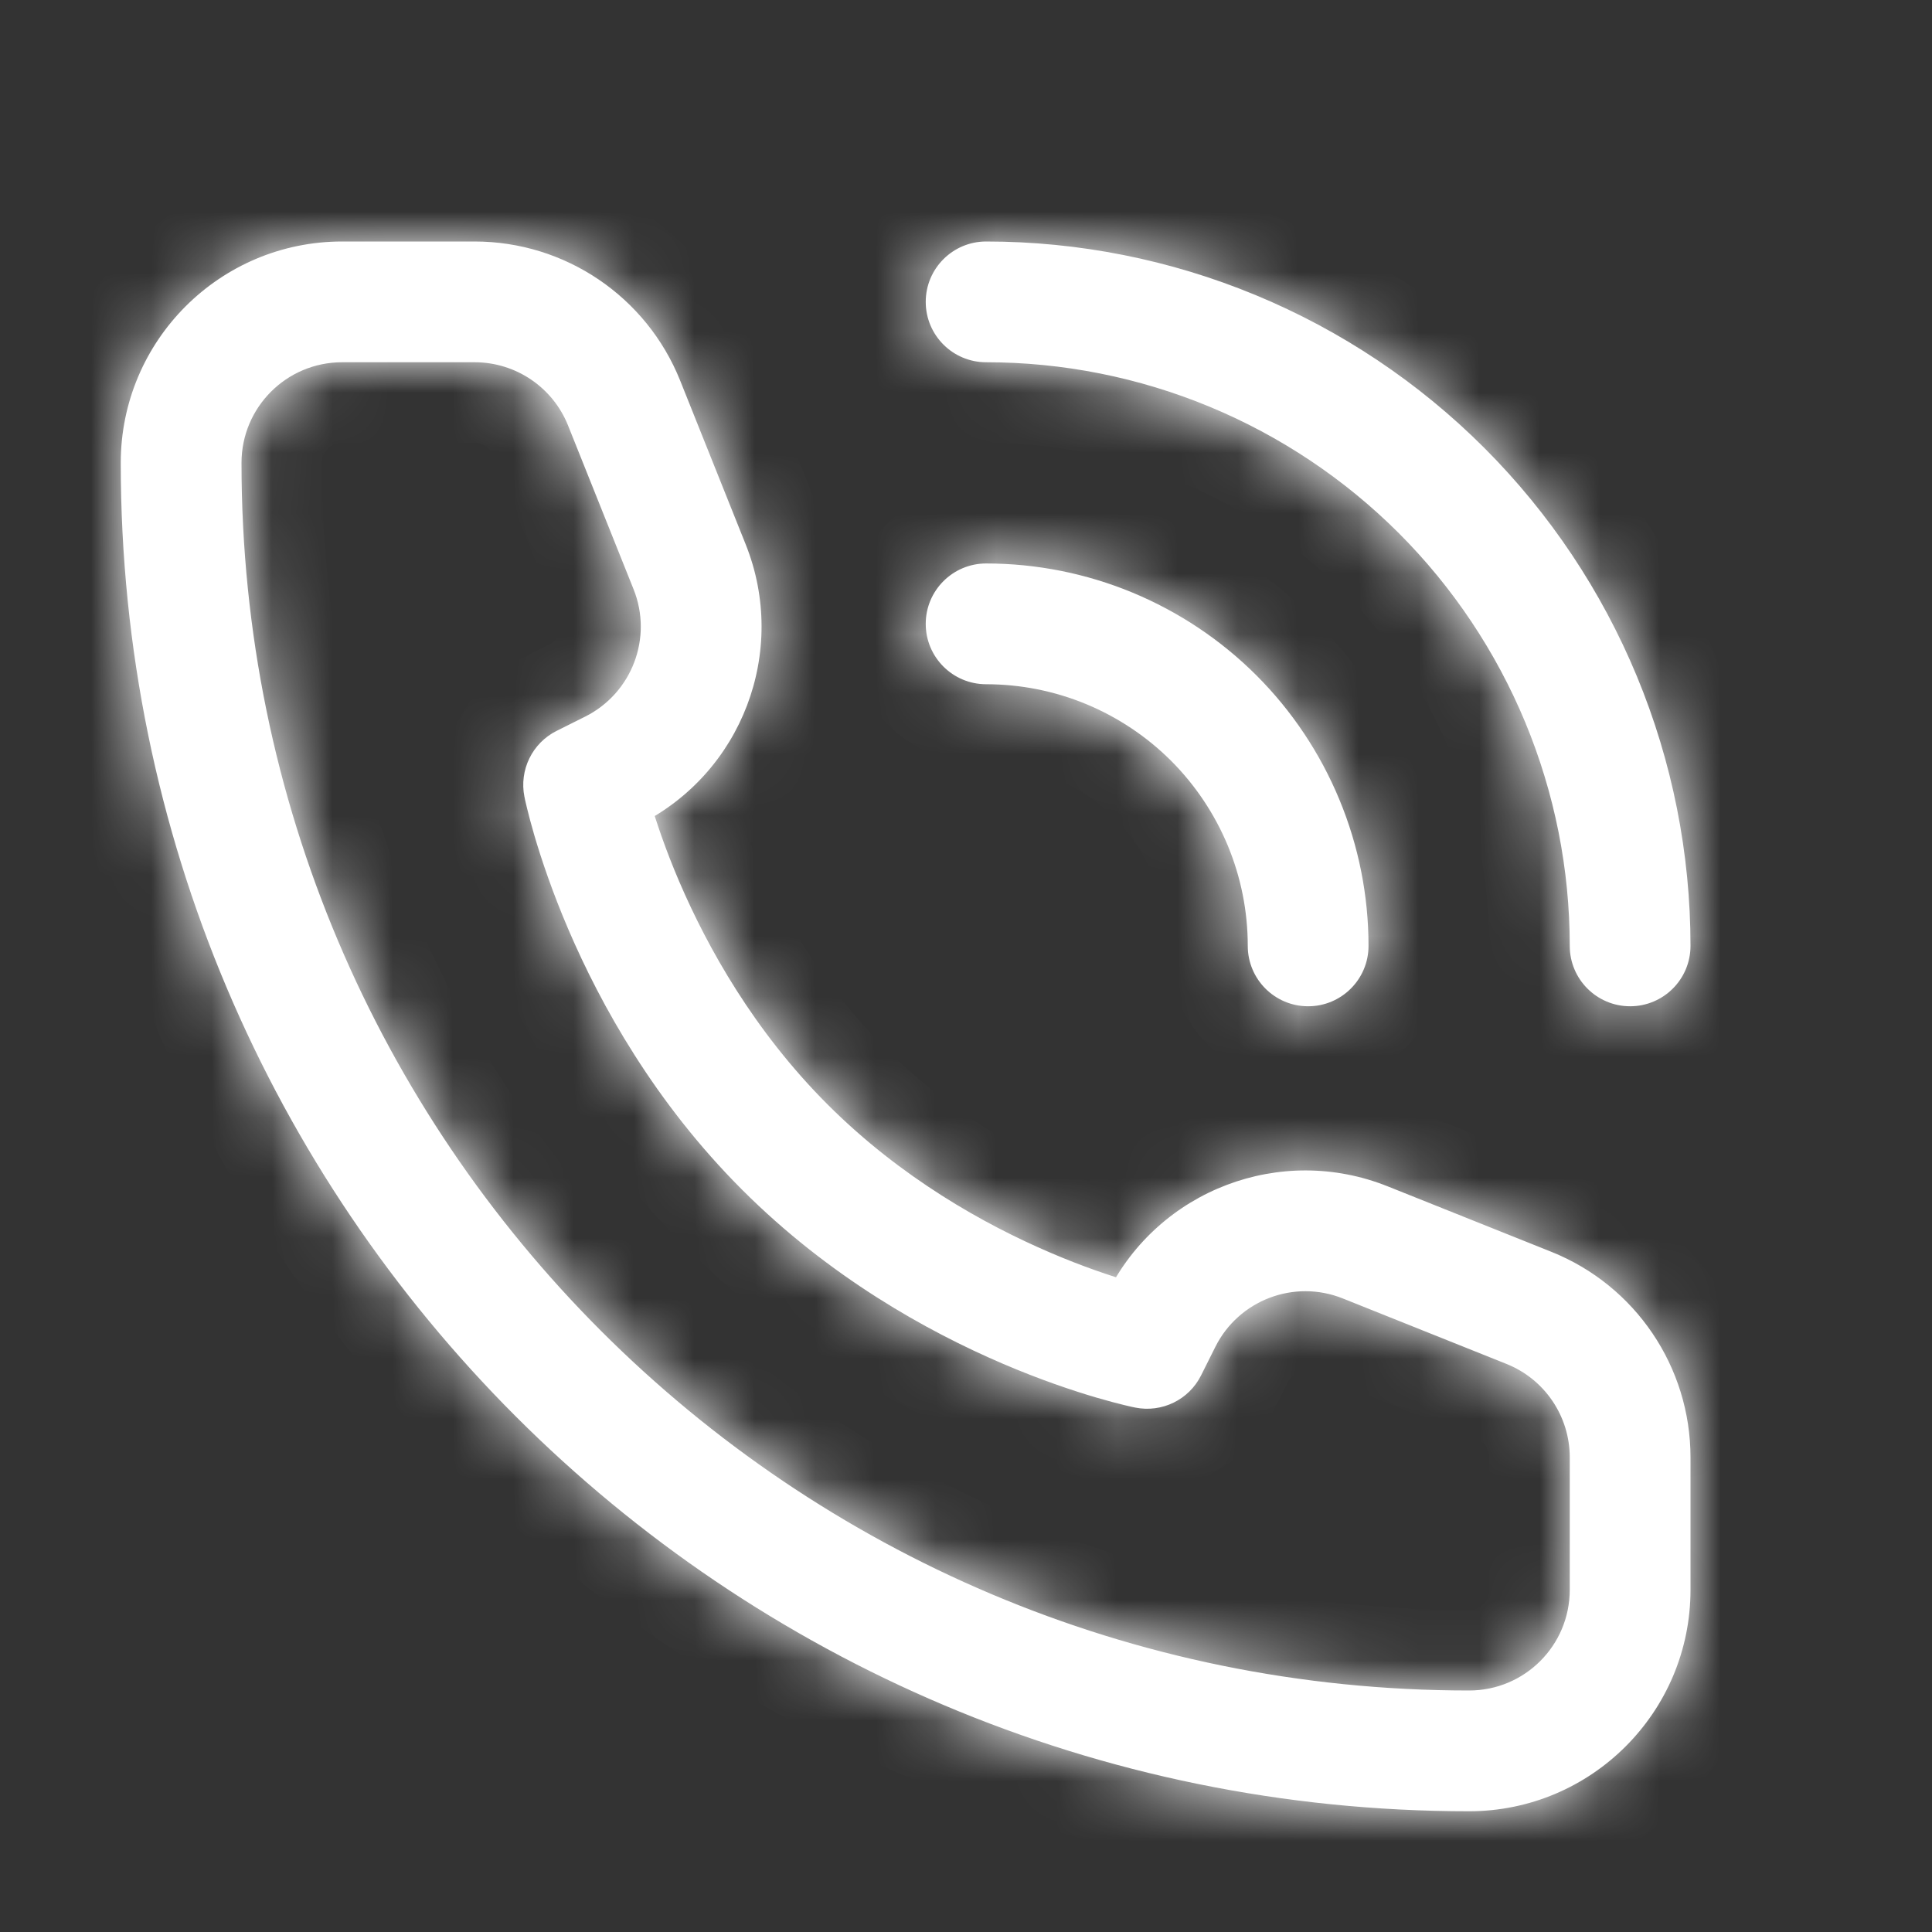
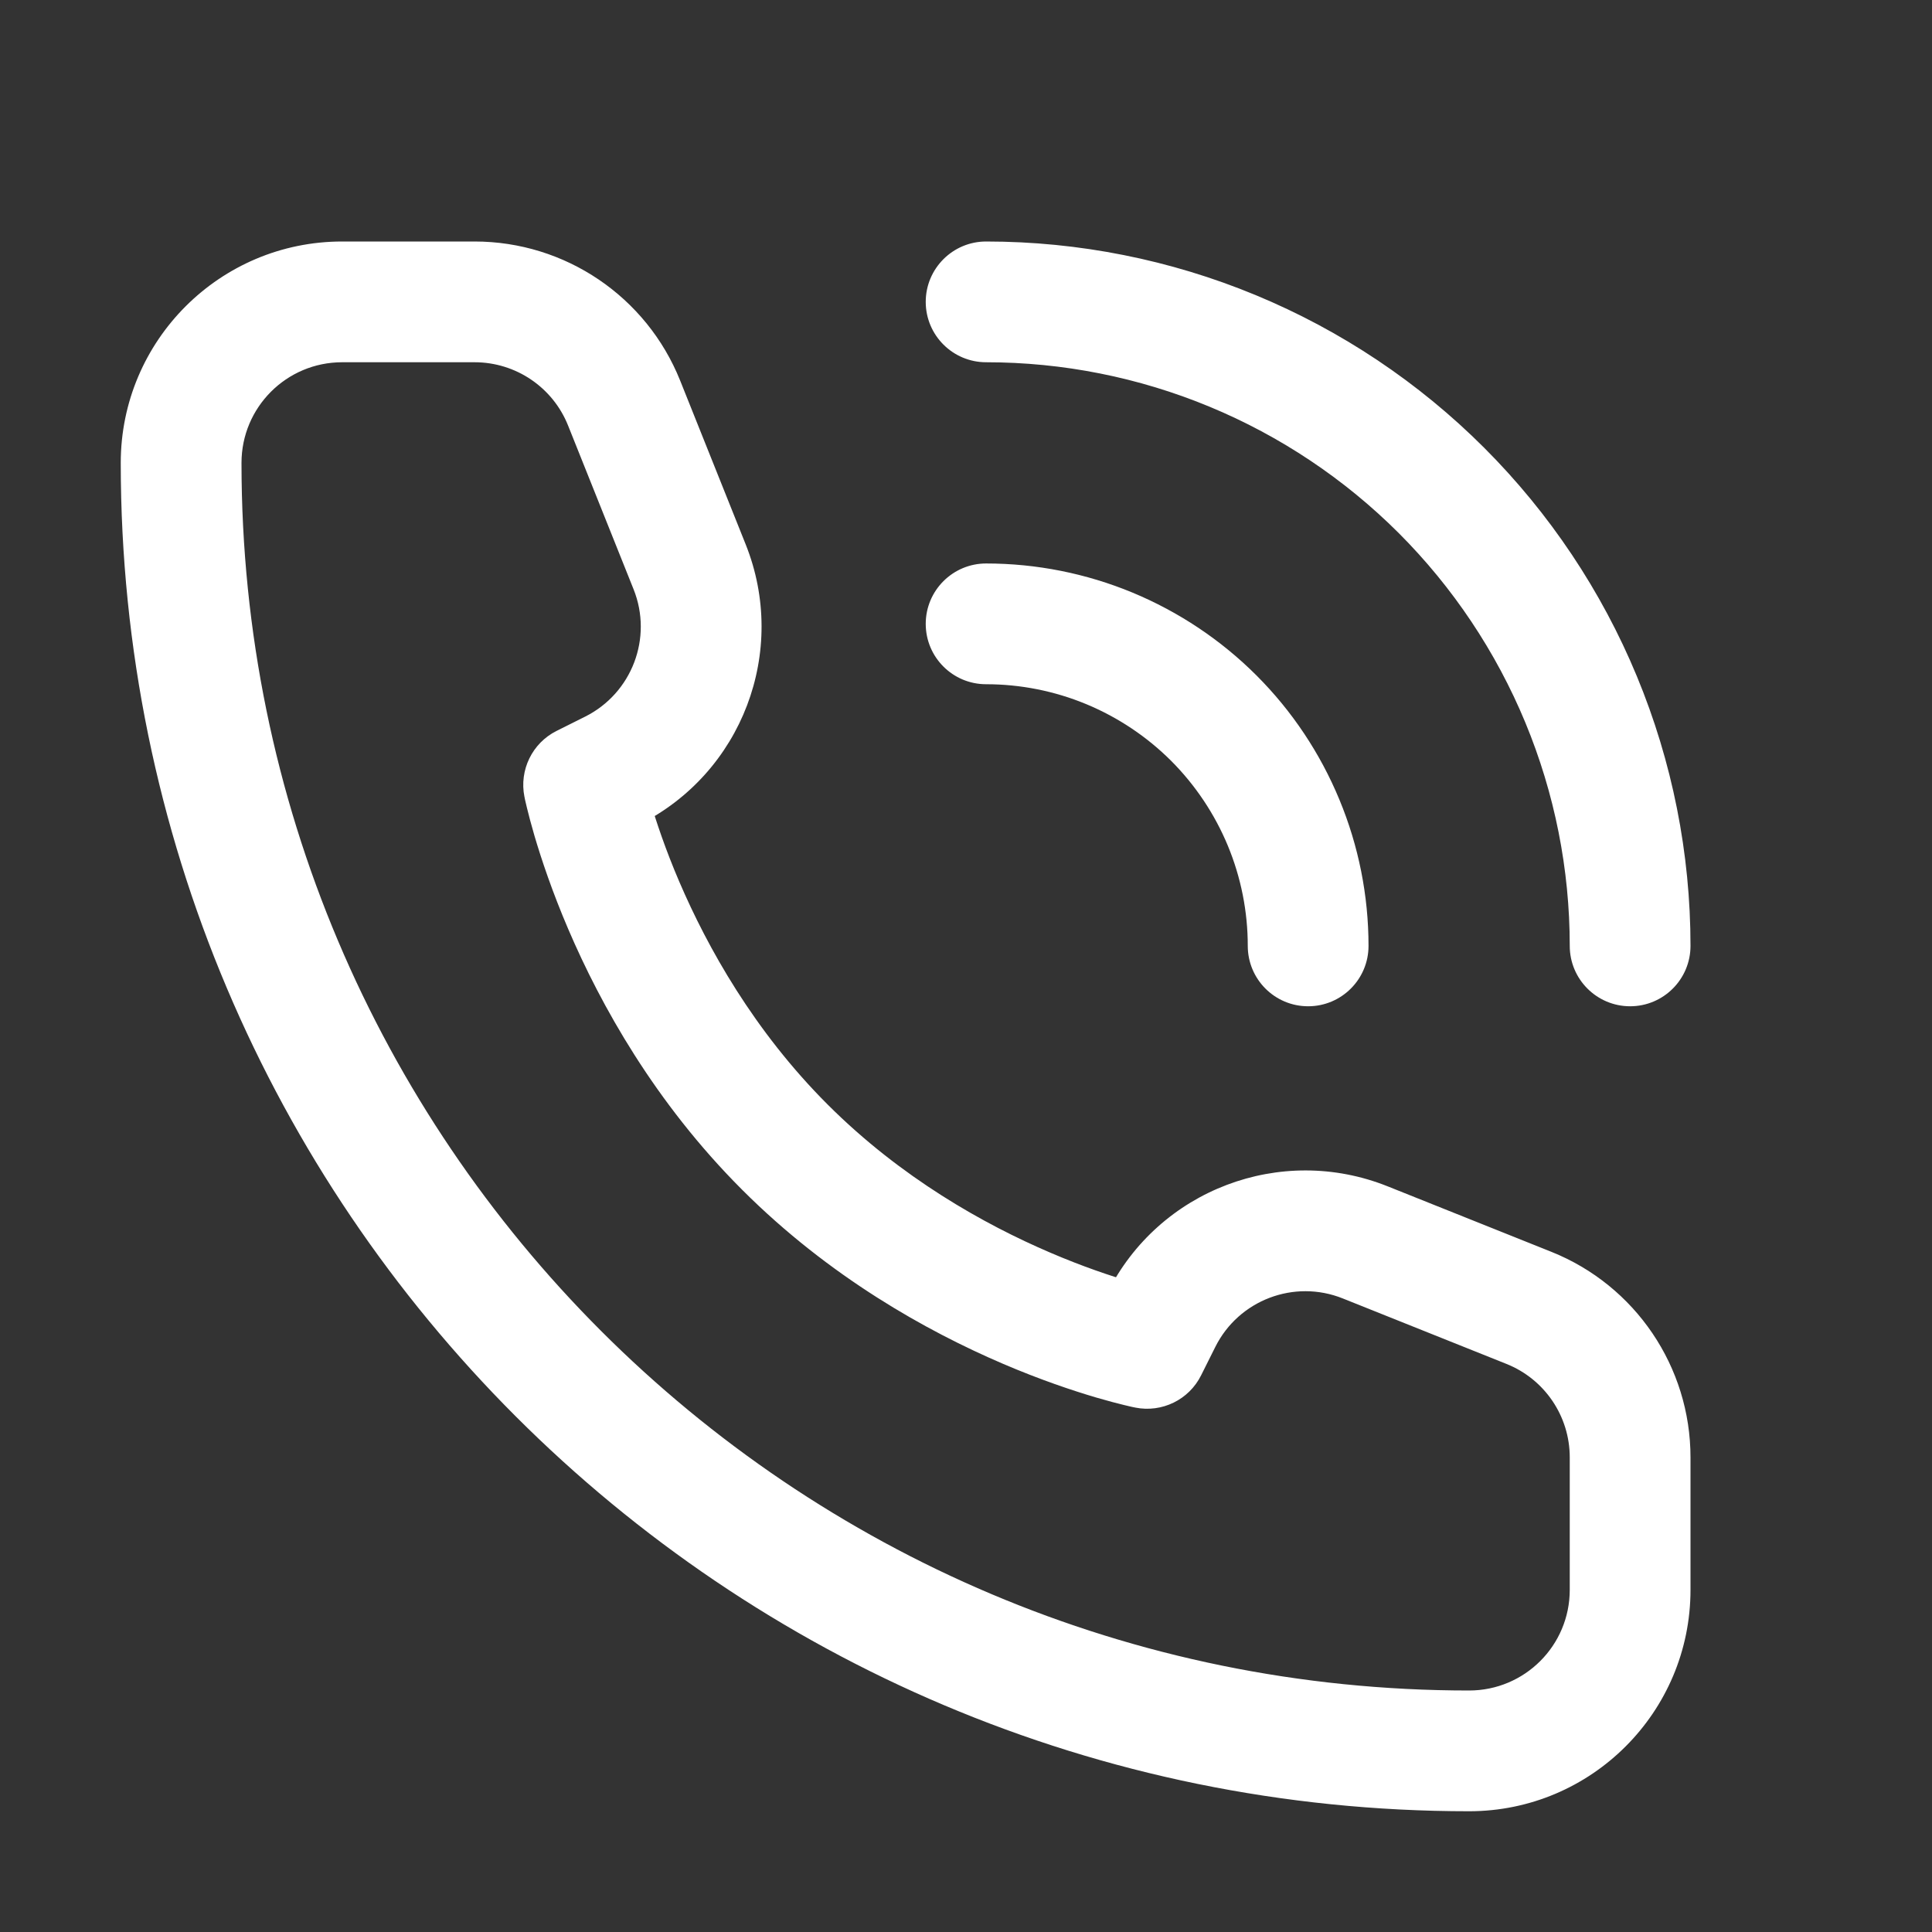
<svg xmlns="http://www.w3.org/2000/svg" width="32" height="32" viewBox="0 0 32 32" fill="none">
  <rect x="0" y="0" width="32" height="32" fill="#333333" stroke="none" />
  <g id="Frame">
    <g id="Vector">
      <mask id="path-1-inside-1_5716_14278" fill="white">
-         <path d="M19 22.333L18.804 23.314C19.246 23.402 19.693 23.184 19.894 22.78L19 22.333ZM9.667 13L9.219 12.106C8.816 12.307 8.598 12.754 8.686 13.196L9.667 13ZM20.667 15.667C20.667 16.219 21.114 16.667 21.667 16.667C22.219 16.667 22.667 16.219 22.667 15.667H20.667ZM16.333 9.333C15.781 9.333 15.333 9.781 15.333 10.333C15.333 10.886 15.781 11.333 16.333 11.333V9.333ZM26 15.667C26 16.219 26.448 16.667 27 16.667C27.552 16.667 28 16.219 28 15.667H26ZM16.333 4C15.781 4 15.333 4.448 15.333 5C15.333 5.552 15.781 6 16.333 6V4ZM26 24.139V26.333H28V24.139H26ZM5.667 6H7.861V4H5.667V6ZM19 22.333C19.196 21.353 19.196 21.353 19.197 21.353C19.194 21.352 19.187 21.351 19.177 21.349C19.159 21.345 19.129 21.338 19.088 21.328C19.006 21.308 18.881 21.276 18.72 21.228C18.398 21.133 17.936 20.98 17.394 20.747C16.306 20.281 14.925 19.511 13.707 18.293L12.293 19.707C13.742 21.156 15.361 22.052 16.606 22.586C17.231 22.854 17.769 23.033 18.155 23.147C18.349 23.204 18.505 23.244 18.615 23.271C18.671 23.285 18.715 23.295 18.746 23.302C18.762 23.305 18.775 23.308 18.785 23.31C18.79 23.311 18.794 23.312 18.797 23.312C18.798 23.313 18.8 23.313 18.801 23.313C18.802 23.314 18.802 23.314 18.802 23.314C18.803 23.314 18.804 23.314 18.804 23.314C18.804 23.314 18.804 23.314 19 22.333ZM13.707 18.293C12.489 17.075 11.719 15.694 11.252 14.606C11.02 14.065 10.867 13.602 10.772 13.28C10.725 13.12 10.692 12.994 10.672 12.912C10.662 12.871 10.655 12.841 10.651 12.822C10.649 12.813 10.648 12.807 10.647 12.804C10.647 12.802 10.647 12.802 10.647 12.802C10.647 12.801 10.647 12.802 10.647 12.802C10.647 12.802 10.647 12.802 10.647 12.804C10.647 12.804 10.647 12.804 10.647 12.804C10.647 12.804 10.647 12.804 9.667 13C8.686 13.196 8.686 13.196 8.686 13.196C8.686 13.196 8.686 13.197 8.686 13.197C8.686 13.198 8.687 13.198 8.687 13.199C8.687 13.2 8.687 13.202 8.688 13.203C8.688 13.207 8.689 13.21 8.69 13.215C8.692 13.225 8.695 13.238 8.698 13.254C8.705 13.285 8.715 13.329 8.729 13.385C8.756 13.495 8.796 13.651 8.853 13.845C8.967 14.231 9.146 14.769 9.414 15.394C9.948 16.64 10.844 18.259 12.293 19.707L13.707 18.293ZM10.114 13.894L10.586 13.658L9.691 11.87L9.219 12.106L10.114 13.894ZM12.351 9.017L11.266 6.305L9.409 7.048L10.494 9.76L12.351 9.017ZM25.695 20.734L22.983 19.649L22.24 21.506L24.952 22.591L25.695 20.734ZM18.342 21.414L18.106 21.886L19.894 22.78L20.13 22.308L18.342 21.414ZM22.983 19.649C21.212 18.941 19.194 19.708 18.342 21.414L20.13 22.308C20.518 21.533 21.435 21.184 22.24 21.506L22.983 19.649ZM10.586 13.658C12.292 12.806 13.059 10.788 12.351 9.017L10.494 9.76C10.816 10.565 10.467 11.482 9.691 11.87L10.586 13.658ZM7.861 6C8.543 6 9.156 6.415 9.409 7.048L11.266 6.305C10.709 4.913 9.361 4 7.861 4V6ZM28 24.139C28 22.64 27.087 21.291 25.695 20.734L24.952 22.591C25.585 22.844 26 23.457 26 24.139H28ZM24.333 28C13.104 28 4 18.896 4 7.667H2C2 20.001 11.999 30 24.333 30V28ZM24.333 30C26.358 30 28 28.358 28 26.333H26C26 27.254 25.254 28 24.333 28V30ZM4 7.667C4 6.746 4.746 6 5.667 6V4C3.642 4 2 5.642 2 7.667H4ZM22.667 15.667C22.667 14.835 22.503 14.011 22.184 13.243L20.337 14.008C20.555 14.534 20.667 15.098 20.667 15.667H22.667ZM22.184 13.243C21.866 12.475 21.4 11.776 20.812 11.188L19.398 12.602C19.8 13.005 20.119 13.483 20.337 14.008L22.184 13.243ZM20.812 11.188C20.224 10.6 19.525 10.134 18.757 9.815L17.992 11.663C18.517 11.881 18.995 12.2 19.398 12.602L20.812 11.188ZM18.757 9.815C17.989 9.497 17.165 9.333 16.333 9.333V11.333C16.902 11.333 17.466 11.445 17.992 11.663L18.757 9.815ZM28 15.667C28 14.135 27.698 12.617 27.112 11.202L25.264 11.967C25.75 13.14 26 14.397 26 15.667H28ZM27.112 11.202C26.526 9.787 25.666 8.5 24.583 7.417L23.169 8.831C24.066 9.729 24.778 10.795 25.264 11.967L27.112 11.202ZM24.583 7.417C23.5 6.334 22.213 5.474 20.798 4.888L20.033 6.736C21.206 7.222 22.271 7.934 23.169 8.831L24.583 7.417ZM20.798 4.888C19.383 4.302 17.866 4 16.333 4V6C17.603 6 18.86 6.25 20.033 6.736L20.798 4.888Z" />
-       </mask>
+         </mask>
      <path d="M19 22.333L18.804 23.314C19.246 23.402 19.693 23.184 19.894 22.78L19 22.333ZM9.667 13L9.219 12.106C8.816 12.307 8.598 12.754 8.686 13.196L9.667 13ZM20.667 15.667C20.667 16.219 21.114 16.667 21.667 16.667C22.219 16.667 22.667 16.219 22.667 15.667H20.667ZM16.333 9.333C15.781 9.333 15.333 9.781 15.333 10.333C15.333 10.886 15.781 11.333 16.333 11.333V9.333ZM26 15.667C26 16.219 26.448 16.667 27 16.667C27.552 16.667 28 16.219 28 15.667H26ZM16.333 4C15.781 4 15.333 4.448 15.333 5C15.333 5.552 15.781 6 16.333 6V4ZM26 24.139V26.333H28V24.139H26ZM5.667 6H7.861V4H5.667V6ZM19 22.333C19.196 21.353 19.196 21.353 19.197 21.353C19.194 21.352 19.187 21.351 19.177 21.349C19.159 21.345 19.129 21.338 19.088 21.328C19.006 21.308 18.881 21.276 18.72 21.228C18.398 21.133 17.936 20.98 17.394 20.747C16.306 20.281 14.925 19.511 13.707 18.293L12.293 19.707C13.742 21.156 15.361 22.052 16.606 22.586C17.231 22.854 17.769 23.033 18.155 23.147C18.349 23.204 18.505 23.244 18.615 23.271C18.671 23.285 18.715 23.295 18.746 23.302C18.762 23.305 18.775 23.308 18.785 23.31C18.79 23.311 18.794 23.312 18.797 23.312C18.798 23.313 18.8 23.313 18.801 23.313C18.802 23.314 18.802 23.314 18.802 23.314C18.803 23.314 18.804 23.314 18.804 23.314C18.804 23.314 18.804 23.314 19 22.333ZM13.707 18.293C12.489 17.075 11.719 15.694 11.252 14.606C11.02 14.065 10.867 13.602 10.772 13.28C10.725 13.12 10.692 12.994 10.672 12.912C10.662 12.871 10.655 12.841 10.651 12.822C10.649 12.813 10.648 12.807 10.647 12.804C10.647 12.802 10.647 12.802 10.647 12.802C10.647 12.801 10.647 12.802 10.647 12.802C10.647 12.802 10.647 12.802 10.647 12.804C10.647 12.804 10.647 12.804 10.647 12.804C10.647 12.804 10.647 12.804 9.667 13C8.686 13.196 8.686 13.196 8.686 13.196C8.686 13.196 8.686 13.197 8.686 13.197C8.686 13.198 8.687 13.198 8.687 13.199C8.687 13.2 8.687 13.202 8.688 13.203C8.688 13.207 8.689 13.21 8.69 13.215C8.692 13.225 8.695 13.238 8.698 13.254C8.705 13.285 8.715 13.329 8.729 13.385C8.756 13.495 8.796 13.651 8.853 13.845C8.967 14.231 9.146 14.769 9.414 15.394C9.948 16.64 10.844 18.259 12.293 19.707L13.707 18.293ZM10.114 13.894L10.586 13.658L9.691 11.87L9.219 12.106L10.114 13.894ZM12.351 9.017L11.266 6.305L9.409 7.048L10.494 9.76L12.351 9.017ZM25.695 20.734L22.983 19.649L22.24 21.506L24.952 22.591L25.695 20.734ZM18.342 21.414L18.106 21.886L19.894 22.78L20.13 22.308L18.342 21.414ZM22.983 19.649C21.212 18.941 19.194 19.708 18.342 21.414L20.13 22.308C20.518 21.533 21.435 21.184 22.24 21.506L22.983 19.649ZM10.586 13.658C12.292 12.806 13.059 10.788 12.351 9.017L10.494 9.76C10.816 10.565 10.467 11.482 9.691 11.87L10.586 13.658ZM7.861 6C8.543 6 9.156 6.415 9.409 7.048L11.266 6.305C10.709 4.913 9.361 4 7.861 4V6ZM28 24.139C28 22.64 27.087 21.291 25.695 20.734L24.952 22.591C25.585 22.844 26 23.457 26 24.139H28ZM24.333 28C13.104 28 4 18.896 4 7.667H2C2 20.001 11.999 30 24.333 30V28ZM24.333 30C26.358 30 28 28.358 28 26.333H26C26 27.254 25.254 28 24.333 28V30ZM4 7.667C4 6.746 4.746 6 5.667 6V4C3.642 4 2 5.642 2 7.667H4ZM22.667 15.667C22.667 14.835 22.503 14.011 22.184 13.243L20.337 14.008C20.555 14.534 20.667 15.098 20.667 15.667H22.667ZM22.184 13.243C21.866 12.475 21.4 11.776 20.812 11.188L19.398 12.602C19.8 13.005 20.119 13.483 20.337 14.008L22.184 13.243ZM20.812 11.188C20.224 10.6 19.525 10.134 18.757 9.815L17.992 11.663C18.517 11.881 18.995 12.2 19.398 12.602L20.812 11.188ZM18.757 9.815C17.989 9.497 17.165 9.333 16.333 9.333V11.333C16.902 11.333 17.466 11.445 17.992 11.663L18.757 9.815ZM28 15.667C28 14.135 27.698 12.617 27.112 11.202L25.264 11.967C25.75 13.14 26 14.397 26 15.667H28ZM27.112 11.202C26.526 9.787 25.666 8.5 24.583 7.417L23.169 8.831C24.066 9.729 24.778 10.795 25.264 11.967L27.112 11.202ZM24.583 7.417C23.5 6.334 22.213 5.474 20.798 4.888L20.033 6.736C21.206 7.222 22.271 7.934 23.169 8.831L24.583 7.417ZM20.798 4.888C19.383 4.302 17.866 4 16.333 4V6C17.603 6 18.86 6.25 20.033 6.736L20.798 4.888Z" fill="white" />
-       <path d="M24.952 22.591L24.333 22.344L25.571 22.839L24.952 22.591ZM22.983 19.649L23.602 19.897L22.364 19.402L22.983 19.649ZM19.197 21.353L19.407 20.72L19.305 20.686H19.197V21.353ZM9.542 13.062L9.99 13.957L11.182 13.36L10.735 12.466L9.542 13.062ZM11.67 10.008L12.598 9.636L12.103 8.398L11.175 8.77L11.67 10.008ZM10.09 6.057L9.161 6.429L9.656 7.667L10.585 7.295L10.09 6.057ZM24.705 21.415L24.333 22.344L25.571 22.839L25.943 21.91L24.705 21.415ZM23.23 20.826L23.602 19.897L22.364 19.402L21.992 20.33L23.23 20.826ZM18.938 22.458L19.832 22.905L20.428 21.712L19.534 21.265L18.938 22.458ZM22.667 15H20.667V16.333H22.667V15ZM21.516 14.242L22.44 13.859L21.929 12.627L21.006 13.01L21.516 14.242ZM18.99 10.994L19.373 10.07L18.141 9.56L17.758 10.484L18.99 10.994ZM17 11.333V9.333H15.667V11.333H17ZM28 15H26V16.333H28V15ZM26.443 12.201L27.367 11.818L26.857 10.586L25.933 10.969L26.443 12.201ZM21.031 6.067L21.414 5.143L20.182 4.633L19.799 5.557L21.031 6.067ZM17 6V4H15.667V6H17ZM26 27H28V25.667H26V27ZM28 23.472H26V24.805H28V23.472ZM8.528 6V4H7.195V6H8.528ZM5 4V6H6.333V4H5ZM18.725 21.824C18.707 21.806 18.68 21.777 18.651 21.736C18.625 21.699 18.578 21.625 18.551 21.519C18.522 21.404 18.511 21.228 18.604 21.047C18.696 20.87 18.838 20.781 18.934 20.74C19.026 20.701 19.107 20.691 19.151 20.688C19.199 20.684 19.239 20.687 19.267 20.69C19.322 20.696 19.369 20.708 19.407 20.72C19.44 20.731 19.502 20.755 19.57 20.801C19.602 20.823 19.67 20.872 19.732 20.956C19.794 21.039 19.901 21.23 19.85 21.484C19.8 21.736 19.629 21.87 19.544 21.922C19.457 21.975 19.379 21.995 19.345 22.003C19.272 22.019 19.214 22.02 19.197 22.02V20.686C19.179 20.686 19.121 20.686 19.048 20.703C19.014 20.711 18.936 20.731 18.849 20.784C18.764 20.836 18.593 20.97 18.543 21.222C18.492 21.476 18.599 21.666 18.661 21.75C18.723 21.834 18.791 21.883 18.823 21.905C18.891 21.951 18.953 21.974 18.986 21.985C19.024 21.998 19.071 22.01 19.126 22.016C19.154 22.019 19.194 22.021 19.243 22.018C19.287 22.015 19.367 22.005 19.459 21.966C19.555 21.925 19.698 21.835 19.789 21.659C19.883 21.477 19.872 21.301 19.842 21.187C19.815 21.081 19.768 21.006 19.742 20.97C19.714 20.929 19.686 20.899 19.668 20.881L18.725 21.824ZM18.986 21.985C19.015 21.995 19.04 22.001 19.041 22.001C19.047 22.003 19.053 22.004 19.056 22.004C19.059 22.005 19.061 22.006 19.063 22.006C19.064 22.006 19.065 22.006 19.066 22.006C19.066 22.007 19.066 22.007 19.067 22.007C19.067 22.007 19.067 22.007 19.067 22.007C19.067 22.007 19.067 22.007 19.067 22.007C19.067 22.007 19.067 22.007 19.067 22.007C19.067 22.007 19.067 22.007 19.067 22.007C19.067 22.007 19.067 22.007 19.067 22.007C19.067 22.007 19.067 22.007 19.198 21.353C19.329 20.7 19.329 20.7 19.329 20.7C19.329 20.7 19.329 20.7 19.329 20.7C19.329 20.7 19.329 20.7 19.329 20.7C19.329 20.7 19.33 20.7 19.33 20.7C19.33 20.7 19.33 20.7 19.33 20.7C19.33 20.7 19.33 20.7 19.33 20.7C19.331 20.7 19.331 20.7 19.331 20.7C19.332 20.7 19.332 20.7 19.333 20.7C19.335 20.701 19.337 20.701 19.34 20.702C19.342 20.702 19.347 20.703 19.354 20.705C19.354 20.705 19.378 20.711 19.407 20.72L18.986 21.985ZM13.236 17.822L11.822 19.236L12.764 20.178L14.178 18.764L13.236 17.822ZM11.3 12.666C11.3 12.666 11.3 12.667 11.299 12.665C11.299 12.665 11.299 12.665 11.299 12.664C11.299 12.663 11.299 12.662 11.298 12.659C11.298 12.659 11.297 12.653 11.295 12.645C11.294 12.643 11.292 12.632 11.288 12.619C11.286 12.613 11.281 12.596 11.274 12.575C11.27 12.565 11.262 12.543 11.249 12.516C11.243 12.503 11.232 12.48 11.216 12.454C11.203 12.432 11.171 12.383 11.118 12.33L10.175 13.273C10.123 13.22 10.091 13.171 10.078 13.149C10.062 13.123 10.051 13.1 10.044 13.087C10.031 13.06 10.023 13.038 10.02 13.028C10.012 13.007 10.007 12.99 10.006 12.985C10.002 12.971 9.999 12.96 9.999 12.958C9.997 12.95 9.996 12.945 9.995 12.944C9.995 12.942 9.995 12.941 9.995 12.94C9.995 12.94 9.994 12.939 9.994 12.939C9.994 12.938 9.995 12.94 9.995 12.942L11.3 12.666ZM11.182 13.36L10.288 11.571L9.095 12.168L9.99 13.957L11.182 13.36ZM11.018 5.686L9.161 6.429L9.656 7.667L11.513 6.924L11.018 5.686ZM10.741 10.379L12.598 9.636L12.103 8.398L10.246 9.141L10.741 10.379ZM22.364 19.402L21.621 21.259L22.859 21.754L23.602 19.897L22.364 19.402ZM25.571 22.839L26.314 20.982L25.076 20.487L24.333 22.344L25.571 22.839ZM20.428 21.712L18.64 20.818L18.044 22.01L19.832 22.905L20.428 21.712ZM4 7H2V8.333H4V7ZM25 30V28H23.667V30H25ZM21.929 12.627L20.082 13.393L20.592 14.624L22.44 13.859L21.929 12.627ZM20.34 10.717L18.926 12.131L19.869 13.074L21.283 11.66L20.34 10.717ZM18.141 9.56L17.376 11.408L18.608 11.918L19.373 10.07L18.141 9.56ZM26.857 10.586L25.009 11.351L25.519 12.583L27.367 11.818L26.857 10.586ZM24.111 6.946L22.697 8.36L23.64 9.303L25.054 7.889L24.111 6.946ZM20.182 4.633L19.417 6.481L20.649 6.991L21.414 5.143L20.182 4.633ZM8.686 13.196L7.381 13.468L7.383 13.477L7.385 13.485L8.686 13.196ZM10.586 13.658L9.99 12.466L9.99 12.466L10.586 13.658ZM12.351 9.017L11.113 9.512L11.113 9.512L12.351 9.017ZM9.409 7.048L10.647 6.553L10.647 6.552L9.409 7.048ZM24.952 22.591L24.457 23.829L24.457 23.829L24.952 22.591ZM22.983 19.649L23.478 18.412L23.478 18.412L22.983 19.649ZM20.13 22.308L18.938 21.712L18.938 21.712L20.13 22.308ZM22.184 13.243L23.416 12.733L23.416 12.733L22.184 13.243ZM18.757 9.815L18.247 11.047L18.247 11.047L18.757 9.815ZM27.112 11.202L25.88 11.712L25.88 11.712L27.112 11.202ZM20.798 4.888L21.308 3.656L21.308 3.656L20.798 4.888ZM19.197 21.353V22.686L19.48 20.05L19.197 21.353ZM19.177 21.349L19.479 20.05L19.47 20.048L19.461 20.046L19.177 21.349ZM19.088 21.328L18.772 22.623L18.776 22.624L19.088 21.328ZM18.72 21.228L19.096 19.949L19.096 19.949L18.72 21.228ZM17.394 20.747L17.919 19.522L17.919 19.522L17.394 20.747ZM12.293 19.707L11.35 20.65L11.35 20.65L12.293 19.707ZM16.606 22.586L16.081 23.811L16.081 23.811L16.606 22.586ZM18.155 23.147L18.532 21.868L18.531 21.867L18.155 23.147ZM18.615 23.271L18.299 24.567L18.3 24.567L18.615 23.271ZM18.746 23.302L18.456 24.603L18.464 24.605L18.746 23.302ZM18.785 23.31L18.495 24.612L18.513 24.615L18.53 24.619L18.785 23.31ZM18.797 23.312L19.12 22.019L19.068 22.006L19.016 21.997L18.797 23.312ZM18.801 23.313L19.124 22.02L19.107 22.016L19.09 22.012L18.801 23.313ZM18.802 23.314L19.399 22.121L19.117 21.98H18.802V23.314ZM11.252 14.606L10.027 15.131L10.027 15.131L11.252 14.606ZM10.772 13.28L9.493 13.657L9.493 13.657L10.772 13.28ZM10.672 12.912L9.377 13.227L9.377 13.227L10.672 12.912ZM10.651 12.822L11.953 12.535L11.953 12.535L10.651 12.822ZM10.647 12.804L9.332 13.023L9.334 13.033L9.335 13.043L10.647 12.804ZM10.647 12.802L9.341 13.072L11.98 12.802H10.647ZM8.686 13.197L9.996 12.95L9.994 12.936L9.991 12.923L8.686 13.197ZM8.687 13.199L7.379 13.461L7.381 13.468L7.382 13.475L8.687 13.199ZM8.688 13.203L9.994 12.938L9.993 12.931L8.688 13.203ZM8.69 13.215L9.995 12.941L9.995 12.941L8.69 13.215ZM8.698 13.254L7.396 13.541L7.396 13.541L8.698 13.254ZM8.729 13.385L7.433 13.7L7.433 13.7L8.729 13.385ZM8.853 13.845L7.574 14.221L7.574 14.221L8.853 13.845ZM9.414 15.394L10.64 14.869L10.64 14.869L9.414 15.394ZM10.114 13.894L8.921 14.491L9.518 15.683L10.71 15.087L10.114 13.894ZM9.691 11.87L10.288 13.062L10.288 13.062L9.691 11.87ZM11.266 6.305L12.504 5.81L12.504 5.81L11.266 6.305ZM10.494 9.76L9.256 10.255L9.256 10.255L10.494 9.76ZM25.695 20.734L25.2 21.972L25.2 21.972L25.695 20.734ZM22.24 21.506L22.735 20.268L22.735 20.268L22.24 21.506ZM18.342 21.414L19.534 22.01L19.534 22.01L18.342 21.414ZM18.106 21.886L16.913 21.29L16.317 22.482L17.509 23.079L18.106 21.886ZM20.337 14.008L21.569 13.498L21.569 13.498L20.337 14.008ZM20.812 11.188L21.755 10.246L21.755 10.245L20.812 11.188ZM25.264 11.967L24.032 12.478L24.032 12.478L25.264 11.967ZM24.583 7.417L23.64 8.36L23.64 8.36L24.583 7.417ZM23.169 8.831L22.226 9.774L22.226 9.774L23.169 8.831ZM20.033 6.736L20.543 5.504L20.543 5.504L20.033 6.736ZM17.693 22.072L17.496 23.052L20.111 23.575L20.307 22.595L17.693 22.072ZM18.542 24.621C19.574 24.828 20.617 24.318 21.087 23.377L18.702 22.184C18.769 22.05 18.918 21.977 19.066 22.006L18.542 24.621ZM20.491 21.588L19.596 21.141L18.404 23.526L19.298 23.973L20.491 21.588ZM10.859 12.404L10.412 11.509L8.027 12.702L8.474 13.596L10.859 12.404ZM8.623 10.913C7.682 11.384 7.172 12.426 7.379 13.458L9.994 12.935C10.023 13.082 9.95 13.231 9.816 13.298L8.623 10.913ZM8.948 14.504L9.928 14.307L9.405 11.693L8.425 11.889L8.948 14.504ZM19.333 15.667C19.333 16.955 20.378 18 21.667 18V15.333C21.851 15.333 22 15.483 22 15.667H19.333ZM21.667 18C22.955 18 24 16.955 24 15.667H21.333C21.333 15.483 21.483 15.333 21.667 15.333V18ZM16.333 8C15.045 8 14 9.045 14 10.333H16.667C16.667 10.517 16.517 10.667 16.333 10.667V8ZM14 10.333C14 11.622 15.045 12.667 16.333 12.667V10C16.517 10 16.667 10.149 16.667 10.333H14ZM24.667 15.667C24.667 16.955 25.711 18 27 18V15.333C27.184 15.333 27.333 15.483 27.333 15.667H24.667ZM27 18C28.289 18 29.333 16.955 29.333 15.667H26.667C26.667 15.483 26.816 15.333 27 15.333V18ZM16.333 2.667C15.045 2.667 14 3.711 14 5H16.667C16.667 5.184 16.517 5.333 16.333 5.333V2.667ZM14 5C14 6.289 15.045 7.333 16.333 7.333V4.667C16.517 4.667 16.667 4.816 16.667 5H14ZM24.667 24.139V26.333H27.333V24.139H24.667ZM29.333 26.333V24.139H26.667V26.333H29.333ZM5.667 7.333H7.861V4.667H5.667V7.333ZM7.861 2.667H5.667V5.333H7.861V2.667ZM20.307 22.595C20.405 22.105 20.454 21.86 20.479 21.738C20.491 21.676 20.497 21.648 20.5 21.635C20.502 21.626 20.501 21.63 20.499 21.638C20.499 21.64 20.497 21.646 20.496 21.653C20.494 21.658 20.49 21.677 20.484 21.7C20.481 21.711 20.474 21.735 20.465 21.763C20.458 21.785 20.437 21.849 20.399 21.928C20.38 21.969 20.345 22.037 20.292 22.114C20.238 22.19 20.147 22.305 20.004 22.414C19.847 22.534 19.666 22.616 19.477 22.656C19.391 22.675 19.319 22.681 19.27 22.684C19.252 22.685 19.225 22.686 19.215 22.686C19.206 22.686 19.197 22.686 19.197 22.686V20.02C19.154 20.02 18.762 20.008 18.389 20.292C18.128 20.491 18.016 20.731 17.994 20.778C17.956 20.856 17.935 20.921 17.928 20.942C17.919 20.971 17.912 20.994 17.909 21.006C17.903 21.03 17.898 21.048 17.897 21.054C17.895 21.062 17.894 21.068 17.893 21.072C17.891 21.083 17.888 21.095 17.887 21.102C17.883 21.119 17.877 21.152 17.865 21.213C17.84 21.336 17.791 21.582 17.693 22.072L20.307 22.595ZM19.48 20.05C19.474 20.049 19.47 20.048 19.467 20.047C19.465 20.047 19.463 20.046 19.462 20.046C19.46 20.046 19.461 20.046 19.462 20.046C19.465 20.047 19.471 20.048 19.479 20.05L18.876 22.648C18.893 22.651 18.907 22.654 18.916 22.656C18.921 22.657 18.925 22.658 18.925 22.658C18.926 22.658 18.925 22.658 18.923 22.658C18.922 22.658 18.918 22.657 18.913 22.656L19.48 20.05ZM19.461 20.046C19.459 20.046 19.453 20.044 19.442 20.041C19.431 20.039 19.417 20.036 19.399 20.031L18.776 22.624C18.822 22.635 18.862 22.645 18.894 22.652L19.461 20.046ZM19.404 20.032C19.34 20.017 19.235 19.99 19.096 19.949L18.343 22.507C18.526 22.561 18.672 22.599 18.772 22.623L19.404 20.032ZM19.096 19.949C18.817 19.867 18.405 19.73 17.919 19.522L16.869 21.973C17.466 22.229 17.979 22.4 18.343 22.507L19.096 19.949ZM17.919 19.522C16.936 19.101 15.714 18.415 14.65 17.35L12.764 19.236C14.136 20.608 15.676 21.462 16.869 21.973L17.919 19.522ZM11.35 20.65C12.952 22.252 14.73 23.233 16.081 23.811L17.131 21.36C15.991 20.872 14.531 20.059 13.236 18.764L11.35 20.65ZM16.081 23.811C16.762 24.103 17.35 24.3 17.779 24.426L18.531 21.867C18.188 21.767 17.701 21.604 17.131 21.36L16.081 23.811ZM17.779 24.426C17.994 24.489 18.17 24.535 18.299 24.567L18.931 21.976C18.839 21.953 18.703 21.918 18.532 21.868L17.779 24.426ZM18.3 24.567C18.366 24.583 18.419 24.595 18.456 24.603L19.036 22C19.01 21.994 18.975 21.986 18.93 21.976L18.3 24.567ZM18.464 24.605C18.474 24.607 18.484 24.609 18.489 24.61C18.492 24.611 18.494 24.611 18.496 24.612C18.497 24.612 18.497 24.612 18.495 24.612L19.074 22.008C19.063 22.006 19.052 22.004 19.046 22.002C19.039 22.001 19.034 22 19.029 21.999L18.464 24.605ZM18.53 24.619C18.525 24.618 18.52 24.617 18.518 24.616C18.518 24.616 18.515 24.616 18.519 24.617C18.521 24.617 18.528 24.619 18.537 24.62C18.545 24.622 18.56 24.625 18.578 24.628L19.016 21.997C19.032 22 19.045 22.002 19.052 22.004C19.058 22.005 19.063 22.006 19.063 22.006C19.064 22.006 19.064 22.006 19.063 22.006C19.063 22.006 19.063 22.006 19.062 22.006C19.061 22.006 19.06 22.005 19.058 22.005C19.054 22.004 19.047 22.003 19.039 22.001L18.53 24.619ZM18.473 24.606C18.499 24.612 18.519 24.616 18.526 24.618C18.528 24.618 18.529 24.619 18.53 24.619C18.531 24.619 18.53 24.619 18.529 24.619C18.528 24.618 18.521 24.617 18.512 24.615L19.09 22.012C19.081 22.01 19.073 22.008 19.071 22.008C19.07 22.007 19.069 22.007 19.069 22.007C19.069 22.007 19.07 22.008 19.072 22.008C19.078 22.009 19.096 22.013 19.12 22.019L18.473 24.606ZM18.478 24.607C18.471 24.605 18.51 24.615 18.555 24.624C18.606 24.633 18.693 24.647 18.802 24.647V21.98C18.912 21.98 18.998 21.994 19.048 22.003C19.093 22.012 19.132 22.022 19.124 22.02L18.478 24.607ZM18.206 24.506C18.351 24.579 18.479 24.607 18.486 24.609C18.525 24.618 18.556 24.624 18.574 24.627C18.593 24.631 18.612 24.634 18.631 24.636C18.641 24.637 18.655 24.639 18.672 24.641C18.673 24.641 18.731 24.647 18.804 24.647V21.98C18.849 21.98 18.885 21.983 18.897 21.984C18.913 21.985 18.927 21.986 18.935 21.987C18.953 21.989 18.967 21.991 18.976 21.992C18.995 21.994 19.014 21.997 19.033 22C19.05 22.003 19.081 22.009 19.119 22.018C19.139 22.023 19.17 22.031 19.208 22.043C19.238 22.053 19.311 22.077 19.399 22.121L18.206 24.506ZM18.382 24.579C18.32 24.558 18.704 24.722 19.151 24.601C19.622 24.474 19.855 24.144 19.924 24.037C20.003 23.915 20.043 23.808 20.054 23.777C20.07 23.734 20.081 23.698 20.085 23.682C20.095 23.648 20.101 23.622 20.103 23.615C20.105 23.605 20.107 23.597 20.108 23.593C20.11 23.58 20.113 23.567 20.114 23.562C20.118 23.545 20.124 23.513 20.136 23.452C20.16 23.33 20.209 23.085 20.307 22.595L17.693 22.072C17.595 22.562 17.546 22.808 17.521 22.93C17.509 22.992 17.503 23.021 17.5 23.035C17.498 23.046 17.499 23.04 17.501 23.031C17.502 23.028 17.503 23.021 17.506 23.011C17.507 23.005 17.513 22.979 17.523 22.946C17.527 22.929 17.538 22.894 17.554 22.85C17.565 22.82 17.605 22.713 17.684 22.59C17.753 22.484 17.985 22.154 18.456 22.027C18.904 21.906 19.287 22.07 19.226 22.049L18.382 24.579ZM14.65 17.35C13.585 16.286 12.899 15.063 12.478 14.081L10.027 15.131C10.538 16.324 11.393 17.864 12.764 19.236L14.65 17.35ZM12.478 14.081C12.27 13.595 12.133 13.184 12.051 12.904L9.493 13.657C9.6 14.021 9.771 14.534 10.027 15.131L12.478 14.081ZM12.051 12.904C12.01 12.765 11.983 12.66 11.968 12.597L9.377 13.227C9.401 13.328 9.439 13.474 9.493 13.657L12.051 12.904ZM11.968 12.597C11.96 12.565 11.955 12.544 11.953 12.535L9.349 13.11C9.355 13.137 9.364 13.177 9.377 13.227L11.968 12.597ZM11.953 12.535C11.953 12.532 11.952 12.53 11.952 12.53C11.952 12.529 11.952 12.53 11.953 12.533L9.342 13.075C9.344 13.086 9.347 13.098 9.349 13.11L11.953 12.535ZM11.98 12.802C11.98 12.734 11.975 12.681 11.973 12.668C11.971 12.647 11.969 12.63 11.968 12.62C11.965 12.601 11.963 12.587 11.962 12.581C11.959 12.567 11.957 12.557 11.957 12.553C11.955 12.545 11.954 12.539 11.954 12.537C11.953 12.531 11.951 12.527 11.95 12.522C11.95 12.521 11.95 12.518 11.949 12.515C11.949 12.514 11.948 12.511 11.947 12.508C11.947 12.505 11.945 12.498 11.943 12.488C11.942 12.484 11.939 12.472 11.935 12.456C11.933 12.449 11.928 12.432 11.922 12.412C11.919 12.401 11.913 12.383 11.905 12.361C11.9 12.345 11.882 12.295 11.853 12.234C11.837 12.201 11.79 12.116 11.759 12.066C11.696 11.979 11.459 11.744 11.268 11.621C10.821 11.479 9.928 11.678 9.589 11.989C9.47 12.174 9.354 12.475 9.332 12.578C9.307 12.724 9.314 12.843 9.314 12.852C9.316 12.889 9.319 12.919 9.32 12.932C9.323 12.961 9.326 12.984 9.327 12.992C9.329 13.003 9.33 13.011 9.331 13.016C9.334 13.033 9.336 13.046 9.336 13.048C9.337 13.052 9.338 13.056 9.338 13.057C9.339 13.063 9.34 13.068 9.34 13.068C9.341 13.07 9.341 13.071 9.341 13.072L11.953 12.531C11.953 12.532 11.953 12.533 11.953 12.535C11.953 12.535 11.954 12.54 11.955 12.545C11.956 12.547 11.956 12.55 11.957 12.555C11.957 12.556 11.96 12.57 11.963 12.586C11.963 12.591 11.965 12.6 11.966 12.611C11.967 12.619 11.971 12.641 11.974 12.67C11.975 12.684 11.978 12.713 11.979 12.75C11.979 12.76 11.986 12.879 11.961 13.025C11.94 13.127 11.823 13.429 11.704 13.613C11.365 13.925 10.472 14.123 10.026 13.981C9.835 13.859 9.597 13.624 9.535 13.537C9.503 13.487 9.456 13.402 9.44 13.369C9.411 13.308 9.394 13.258 9.388 13.242C9.381 13.22 9.375 13.202 9.372 13.191C9.365 13.17 9.361 13.154 9.359 13.147C9.355 13.131 9.352 13.119 9.351 13.115C9.348 13.105 9.347 13.097 9.346 13.095C9.345 13.092 9.345 13.089 9.345 13.088C9.344 13.085 9.343 13.082 9.343 13.081C9.342 13.076 9.341 13.071 9.34 13.066C9.34 13.064 9.338 13.058 9.337 13.05C9.336 13.046 9.334 13.036 9.332 13.022C9.331 13.016 9.328 13.002 9.326 12.983C9.325 12.973 9.322 12.956 9.32 12.935C9.319 12.922 9.313 12.869 9.313 12.802H11.98ZM9.335 13.043C9.336 13.043 9.336 13.045 9.336 13.047C9.336 13.048 9.337 13.049 9.337 13.05C9.337 13.052 9.338 13.053 9.338 13.056C9.338 13.057 9.339 13.059 9.339 13.061C9.339 13.063 9.34 13.067 9.341 13.071C9.341 13.073 9.342 13.076 9.343 13.079C9.343 13.083 9.344 13.088 9.346 13.094C9.347 13.097 9.347 13.101 9.349 13.106C9.35 13.11 9.351 13.117 9.353 13.124C9.354 13.127 9.355 13.134 9.356 13.137C9.357 13.142 9.36 13.151 9.361 13.156C9.363 13.162 9.367 13.175 9.369 13.183C9.372 13.192 9.378 13.214 9.382 13.226C9.388 13.242 9.402 13.281 9.411 13.304C9.426 13.338 9.47 13.43 9.502 13.486C9.574 13.595 9.912 13.916 10.213 14.065C10.849 14.122 11.695 13.629 11.876 13.322C11.923 13.192 11.967 12.992 11.975 12.925C11.978 12.887 11.98 12.823 11.981 12.798C11.98 12.781 11.979 12.75 11.979 12.737C11.978 12.727 11.977 12.71 11.977 12.702C11.976 12.696 11.975 12.684 11.975 12.679C11.974 12.674 11.973 12.666 11.973 12.662C11.972 12.654 11.971 12.646 11.971 12.641C11.969 12.631 11.968 12.623 11.968 12.618C11.967 12.614 11.966 12.609 11.966 12.607C11.966 12.604 11.965 12.601 11.965 12.599C11.964 12.596 11.964 12.593 11.963 12.591C11.963 12.587 11.962 12.584 11.962 12.583C11.962 12.581 11.962 12.58 11.961 12.579C11.961 12.576 11.96 12.573 11.96 12.572C11.96 12.571 11.96 12.569 11.96 12.568C11.959 12.567 11.959 12.566 11.959 12.564C11.959 12.563 11.958 12.56 11.957 12.556C11.957 12.554 11.956 12.551 11.956 12.546C11.955 12.544 11.954 12.541 11.954 12.537C11.953 12.534 11.953 12.532 11.952 12.529C11.951 12.526 11.95 12.521 11.949 12.517C11.948 12.512 11.947 12.505 11.945 12.496C11.944 12.492 11.942 12.486 11.94 12.479C11.939 12.473 11.937 12.463 11.934 12.453C11.932 12.448 11.93 12.438 11.928 12.433C11.926 12.427 11.922 12.414 11.92 12.406C11.917 12.398 11.911 12.378 11.907 12.367C11.902 12.354 11.891 12.323 11.884 12.305C11.874 12.281 11.848 12.225 11.832 12.192C11.805 12.142 11.721 12.014 11.661 11.938C11.531 11.806 11.046 11.532 10.677 11.471C10.22 11.541 9.619 11.955 9.467 12.184C9.411 12.306 9.348 12.505 9.333 12.577C9.326 12.622 9.318 12.698 9.316 12.729C9.315 12.751 9.314 12.79 9.314 12.806C9.314 12.819 9.315 12.842 9.315 12.853C9.315 12.861 9.316 12.876 9.316 12.883C9.317 12.889 9.317 12.9 9.318 12.905C9.319 12.917 9.32 12.927 9.32 12.934C9.321 12.941 9.322 12.948 9.322 12.953C9.323 12.957 9.323 12.962 9.324 12.965C9.325 12.972 9.325 12.978 9.326 12.981C9.327 12.989 9.328 12.995 9.328 12.998C9.329 13.002 9.329 13.005 9.329 13.007C9.33 13.011 9.331 13.014 9.331 13.016C9.331 13.019 9.332 13.022 9.332 13.023L11.963 12.585C11.963 12.586 11.963 12.589 11.964 12.592C11.964 12.594 11.964 12.597 11.965 12.601C11.965 12.603 11.966 12.606 11.966 12.61C11.967 12.613 11.968 12.619 11.969 12.626C11.969 12.63 11.97 12.636 11.971 12.643C11.971 12.646 11.972 12.65 11.972 12.655C11.973 12.66 11.973 12.666 11.974 12.674C11.975 12.681 11.976 12.691 11.977 12.703C11.977 12.708 11.978 12.719 11.978 12.725C11.979 12.732 11.979 12.747 11.98 12.755C11.98 12.765 11.98 12.789 11.981 12.802C11.98 12.818 11.98 12.857 11.979 12.879C11.976 12.909 11.968 12.986 11.961 13.031C11.947 13.103 11.884 13.302 11.828 13.424C11.676 13.653 11.074 14.067 10.617 14.137C10.249 14.076 9.764 13.802 9.633 13.67C9.573 13.594 9.49 13.466 9.463 13.416C9.446 13.383 9.421 13.326 9.411 13.303C9.404 13.285 9.392 13.254 9.387 13.241C9.384 13.23 9.377 13.21 9.375 13.201C9.372 13.194 9.368 13.181 9.367 13.175C9.365 13.169 9.362 13.16 9.361 13.155C9.358 13.144 9.356 13.135 9.354 13.129C9.352 13.122 9.351 13.116 9.35 13.112C9.348 13.103 9.346 13.096 9.345 13.091C9.344 13.086 9.343 13.082 9.343 13.079C9.342 13.076 9.341 13.073 9.341 13.071C9.34 13.067 9.339 13.064 9.339 13.062C9.338 13.057 9.338 13.054 9.337 13.052C9.336 13.048 9.336 13.045 9.336 13.044C9.335 13.042 9.335 13.041 9.335 13.04C9.335 13.039 9.334 13.037 9.334 13.036C9.334 13.035 9.334 13.032 9.333 13.029C9.333 13.028 9.333 13.027 9.332 13.025C9.332 13.024 9.332 13.021 9.331 13.017C9.331 13.015 9.33 13.012 9.33 13.009C9.329 13.007 9.329 13.004 9.329 13.001C9.328 12.999 9.328 12.995 9.327 12.989C9.326 12.985 9.325 12.977 9.324 12.967C9.323 12.962 9.322 12.954 9.321 12.945C9.321 12.942 9.32 12.934 9.32 12.929C9.319 12.924 9.318 12.912 9.318 12.906C9.317 12.898 9.316 12.881 9.316 12.871C9.315 12.858 9.314 12.827 9.314 12.81C9.314 12.785 9.317 12.721 9.319 12.683C9.327 12.616 9.372 12.416 9.419 12.286C9.6 11.979 10.446 11.486 11.082 11.543C11.383 11.692 11.72 12.013 11.793 12.122C11.825 12.178 11.869 12.27 11.883 12.304C11.892 12.327 11.907 12.366 11.912 12.382C11.916 12.394 11.923 12.416 11.926 12.425C11.928 12.433 11.932 12.446 11.933 12.452C11.935 12.457 11.937 12.466 11.938 12.471C11.939 12.474 11.941 12.481 11.942 12.484C11.944 12.492 11.945 12.498 11.946 12.502C11.947 12.507 11.948 12.511 11.949 12.514C11.95 12.52 11.951 12.525 11.952 12.529C11.953 12.532 11.953 12.535 11.954 12.537C11.954 12.541 11.955 12.545 11.956 12.547C11.956 12.549 11.956 12.551 11.957 12.552C11.957 12.554 11.957 12.556 11.958 12.558C11.958 12.559 11.958 12.56 11.958 12.561C11.959 12.563 11.959 12.565 11.959 12.565L9.335 13.043ZM9.34 13.065C9.34 13.065 9.338 13.056 9.336 13.047C9.335 13.037 9.33 13.009 9.327 12.99C9.32 12.941 9.311 12.861 9.315 12.761C9.322 12.536 9.387 12.299 9.525 12.083C9.648 11.892 9.792 11.776 9.879 11.715C9.967 11.652 10.045 11.614 10.088 11.594C10.171 11.555 10.24 11.534 10.259 11.528C10.287 11.52 10.309 11.514 10.319 11.512C10.341 11.506 10.357 11.503 10.361 11.502C10.367 11.501 10.371 11.5 10.373 11.499C10.377 11.498 10.379 11.498 10.37 11.5C10.355 11.503 10.326 11.509 10.264 11.521C10.141 11.546 9.896 11.595 9.405 11.693L9.928 14.307C10.418 14.209 10.663 14.161 10.786 14.136C10.846 14.124 10.878 14.118 10.894 14.114C10.9 14.113 10.91 14.111 10.918 14.11C10.921 14.109 10.926 14.108 10.932 14.107C10.937 14.106 10.953 14.102 10.975 14.097C10.985 14.094 11.008 14.088 11.036 14.079C11.054 14.074 11.123 14.053 11.207 14.014C11.236 14.001 11.548 13.869 11.769 13.525C11.908 13.309 11.973 13.072 11.98 12.847C11.983 12.747 11.975 12.667 11.968 12.618C11.965 12.599 11.96 12.571 11.958 12.561C11.957 12.552 11.955 12.543 11.955 12.543L9.34 13.065ZM9.405 11.693C8.915 11.791 8.67 11.839 8.548 11.864C8.487 11.876 8.455 11.882 8.439 11.886C8.433 11.887 8.422 11.889 8.412 11.891C8.408 11.892 8.402 11.893 8.394 11.895C8.389 11.896 8.368 11.901 8.342 11.908C8.329 11.911 8.302 11.919 8.268 11.93C8.245 11.938 8.163 11.965 8.066 12.016C8.007 12.047 7.692 12.208 7.497 12.592C7.261 13.057 7.387 13.498 7.381 13.468L9.991 12.924C9.985 12.894 10.111 13.335 9.875 13.8C9.68 14.184 9.365 14.346 9.306 14.376C9.209 14.428 9.127 14.454 9.104 14.462C9.07 14.473 9.043 14.481 9.03 14.484C9.005 14.491 8.984 14.496 8.98 14.497C8.972 14.498 8.967 14.499 8.964 14.5C8.958 14.501 8.955 14.502 8.964 14.5C8.978 14.497 9.008 14.491 9.07 14.479C9.192 14.454 9.438 14.405 9.928 14.307L9.405 11.693ZM7.385 13.485C7.384 13.483 7.383 13.48 7.383 13.479C7.383 13.478 7.383 13.477 7.383 13.476C7.382 13.475 7.382 13.474 7.382 13.473C7.382 13.472 7.381 13.471 7.381 13.471C7.381 13.47 7.381 13.47 7.381 13.47C7.381 13.47 7.381 13.47 7.381 13.47C7.381 13.47 7.381 13.47 7.381 13.47C7.381 13.47 7.381 13.47 7.381 13.47C7.381 13.47 7.381 13.47 7.381 13.47C7.381 13.471 7.381 13.471 7.382 13.472L9.991 12.923C9.991 12.924 9.991 12.924 9.991 12.924C9.991 12.924 9.991 12.924 9.991 12.925C9.991 12.925 9.991 12.925 9.991 12.925C9.992 12.925 9.991 12.924 9.991 12.924C9.991 12.924 9.991 12.923 9.991 12.922C9.991 12.922 9.991 12.921 9.99 12.919C9.99 12.919 9.99 12.918 9.99 12.916C9.99 12.915 9.989 12.914 9.989 12.913C9.989 12.912 9.988 12.91 9.988 12.907L7.385 13.485ZM7.376 13.445C7.377 13.451 7.378 13.456 7.379 13.461L9.994 12.938C9.995 12.941 9.996 12.945 9.996 12.95L7.376 13.445ZM7.382 13.475L7.382 13.475L9.993 12.931C9.993 12.933 9.994 12.935 9.993 12.934C9.993 12.933 9.993 12.932 9.993 12.931C9.992 12.929 9.992 12.927 9.991 12.924L7.382 13.475ZM7.381 13.469C7.382 13.475 7.384 13.482 7.385 13.49L9.995 12.941C9.994 12.939 9.994 12.938 9.994 12.938L7.381 13.469ZM7.385 13.49C7.388 13.504 7.392 13.521 7.396 13.541L10 12.966C9.998 12.955 9.996 12.946 9.995 12.941L7.385 13.49ZM7.396 13.541C7.405 13.582 7.418 13.635 7.433 13.7L10.024 13.07C10.013 13.024 10.005 12.989 10 12.966L7.396 13.541ZM7.433 13.7C7.465 13.829 7.511 14.006 7.574 14.221L10.132 13.469C10.082 13.297 10.047 13.161 10.024 13.07L7.433 13.7ZM7.574 14.221C7.7 14.65 7.897 15.238 8.189 15.919L10.64 14.869C10.396 14.299 10.233 13.812 10.132 13.469L7.574 14.221ZM8.189 15.919C8.768 17.27 9.748 19.048 11.35 20.65L13.236 18.764C11.941 17.469 11.129 16.009 10.64 14.869L8.189 15.919ZM10.71 15.087L11.182 14.851L9.99 12.466L9.518 12.702L10.71 15.087ZM9.095 10.677L8.623 10.913L9.816 13.298L10.288 13.062L9.095 10.677ZM8.027 12.702L8.921 14.491L11.306 13.298L10.412 11.509L8.027 12.702ZM13.588 8.522L12.504 5.81L10.028 6.8L11.113 9.512L13.588 8.522ZM8.171 7.543L9.256 10.255L11.732 9.265L10.647 6.553L8.171 7.543ZM26.19 19.496L23.478 18.412L22.488 20.887L25.2 21.972L26.19 19.496ZM21.745 22.744L24.457 23.829L25.448 21.353L22.735 20.268L21.745 22.744ZM17.149 20.818L16.913 21.29L19.298 22.482L19.534 22.01L17.149 20.818ZM17.509 23.079L19.298 23.973L20.491 21.588L18.702 20.694L17.509 23.079ZM21.087 23.377L21.323 22.905L18.938 21.712L18.702 22.184L21.087 23.377ZM23.478 18.412C21.064 17.446 18.312 18.492 17.149 20.818L19.534 22.01C20.077 20.925 21.361 20.437 22.488 20.887L23.478 18.412ZM21.323 22.905C21.401 22.75 21.584 22.68 21.745 22.744L22.735 20.268C21.287 19.689 19.636 20.317 18.938 21.712L21.323 22.905ZM11.182 14.851C13.508 13.688 14.554 10.936 13.588 8.522L11.113 9.512C11.563 10.639 11.075 11.923 9.99 12.466L11.182 14.851ZM9.256 10.255C9.32 10.416 9.25 10.6 9.095 10.677L10.288 13.062C11.683 12.364 12.311 10.713 11.732 9.265L9.256 10.255ZM7.861 7.333C7.998 7.333 8.12 7.416 8.171 7.543L10.647 6.552C10.191 5.414 9.088 4.667 7.861 4.667V7.333ZM12.504 5.81C11.744 3.911 9.906 2.667 7.861 2.667V5.333C8.815 5.333 9.673 5.914 10.028 6.8L12.504 5.81ZM29.333 24.139C29.333 22.094 28.089 20.256 26.19 19.496L25.2 21.972C26.086 22.327 26.667 23.185 26.667 24.139H29.333ZM24.457 23.829C24.584 23.88 24.667 24.002 24.667 24.139H27.333C27.333 22.912 26.586 21.809 25.447 21.353L24.457 23.829ZM24.333 26.667C13.84 26.667 5.333 18.16 5.333 7.667H2.667C2.667 19.633 12.367 29.333 24.333 29.333V26.667ZM0.667 7.667C0.667 20.737 11.263 31.333 24.333 31.333V28.667C12.735 28.667 3.333 19.265 3.333 7.667H0.667ZM24.333 31.333C27.095 31.333 29.333 29.095 29.333 26.333H26.667C26.667 27.622 25.622 28.667 24.333 28.667V31.333ZM24.667 26.333C24.667 26.517 24.517 26.667 24.333 26.667V29.333C25.99 29.333 27.333 27.99 27.333 26.333H24.667ZM5.333 7.667C5.333 7.483 5.483 7.333 5.667 7.333V4.667C4.01 4.667 2.667 6.01 2.667 7.667H5.333ZM5.667 2.667C2.905 2.667 0.667 4.905 0.667 7.667H3.333C3.333 6.378 4.378 5.333 5.667 5.333V2.667ZM24 15.667C24 14.66 23.802 13.663 23.416 12.733L20.953 13.753C21.204 14.36 21.333 15.01 21.333 15.667H24ZM19.105 14.518C19.256 14.883 19.333 15.273 19.333 15.667H22C22 14.922 21.853 14.186 21.569 13.498L19.105 14.518ZM23.416 12.733C23.031 11.803 22.466 10.957 21.755 10.246L19.869 12.131C20.333 12.595 20.701 13.147 20.953 13.753L23.416 12.733ZM18.455 13.545C18.733 13.824 18.954 14.155 19.105 14.518L21.569 13.498C21.284 12.811 20.866 12.186 20.34 11.66L18.455 13.545ZM21.755 10.245C21.043 9.534 20.197 8.969 19.267 8.584L18.247 11.047C18.853 11.299 19.405 11.667 19.869 12.131L21.755 10.245ZM17.481 12.895C17.845 13.046 18.176 13.267 18.455 13.545L20.34 11.66C19.814 11.133 19.189 10.716 18.502 10.431L17.481 12.895ZM19.267 8.584C18.337 8.198 17.34 8 16.333 8V10.667C16.99 10.667 17.64 10.796 18.247 11.047L19.267 8.584ZM16.333 12.667C16.727 12.667 17.117 12.744 17.481 12.895L18.502 10.431C17.814 10.147 17.078 10 16.333 10V12.667ZM29.333 15.667C29.333 13.96 28.997 12.269 28.344 10.692L25.88 11.712C26.399 12.966 26.667 14.31 26.667 15.667H29.333ZM24.032 12.478C24.451 13.489 24.667 14.572 24.667 15.667H27.333C27.333 14.222 27.049 12.792 26.496 11.457L24.032 12.478ZM28.344 10.692C27.69 9.115 26.733 7.681 25.526 6.474L23.64 8.36C24.6 9.319 25.361 10.459 25.88 11.712L28.344 10.692ZM22.226 9.774C23 10.548 23.614 11.467 24.032 12.478L26.496 11.457C25.943 10.123 25.133 8.91 24.111 7.889L22.226 9.774ZM25.526 6.474C24.319 5.267 22.886 4.31 21.308 3.656L20.288 6.12C21.541 6.639 22.681 7.4 23.64 8.36L25.526 6.474ZM19.522 7.968C20.533 8.386 21.452 9 22.226 9.774L24.111 7.889C23.09 6.867 21.878 6.057 20.543 5.504L19.522 7.968ZM21.308 3.656C19.731 3.003 18.041 2.667 16.333 2.667V5.333C17.69 5.333 19.034 5.601 20.288 6.12L21.308 3.656ZM16.333 7.333C17.428 7.333 18.511 7.549 19.523 7.968L20.543 5.504C19.208 4.951 17.778 4.667 16.333 4.667V7.333Z" fill="white" mask="url(#path-1-inside-1_5716_14278)" />
    </g>
  </g>
</svg>